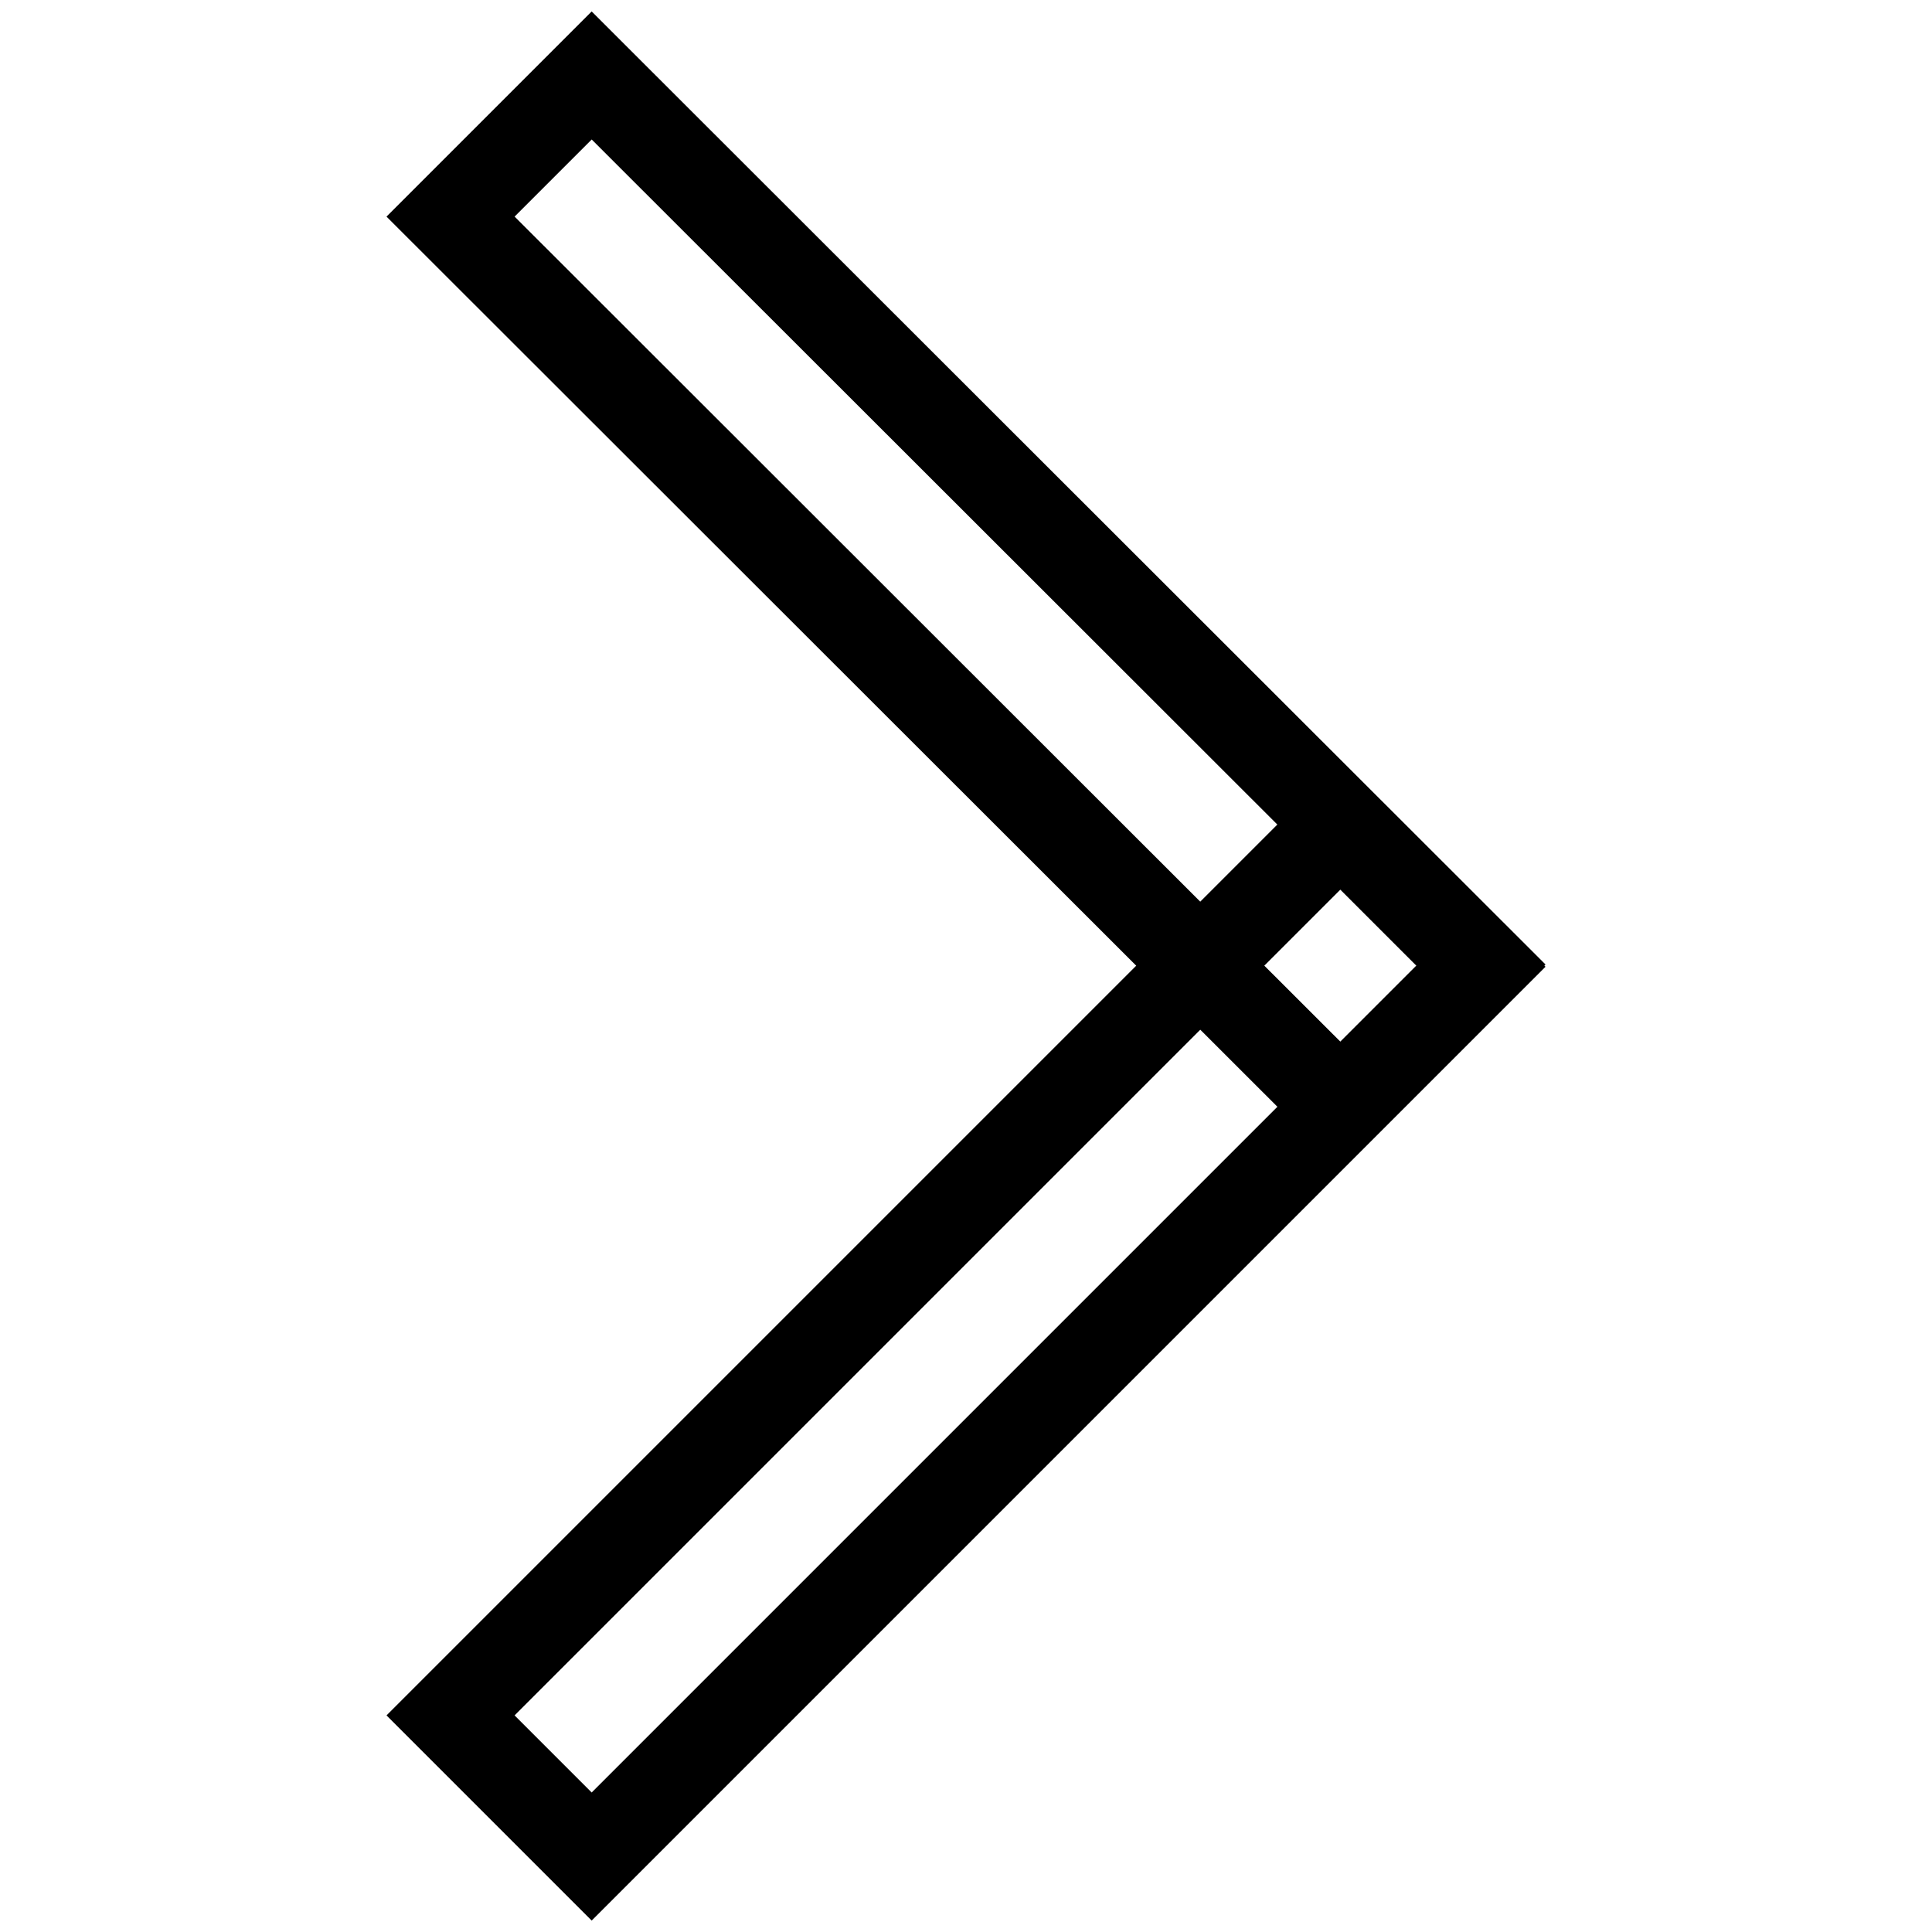
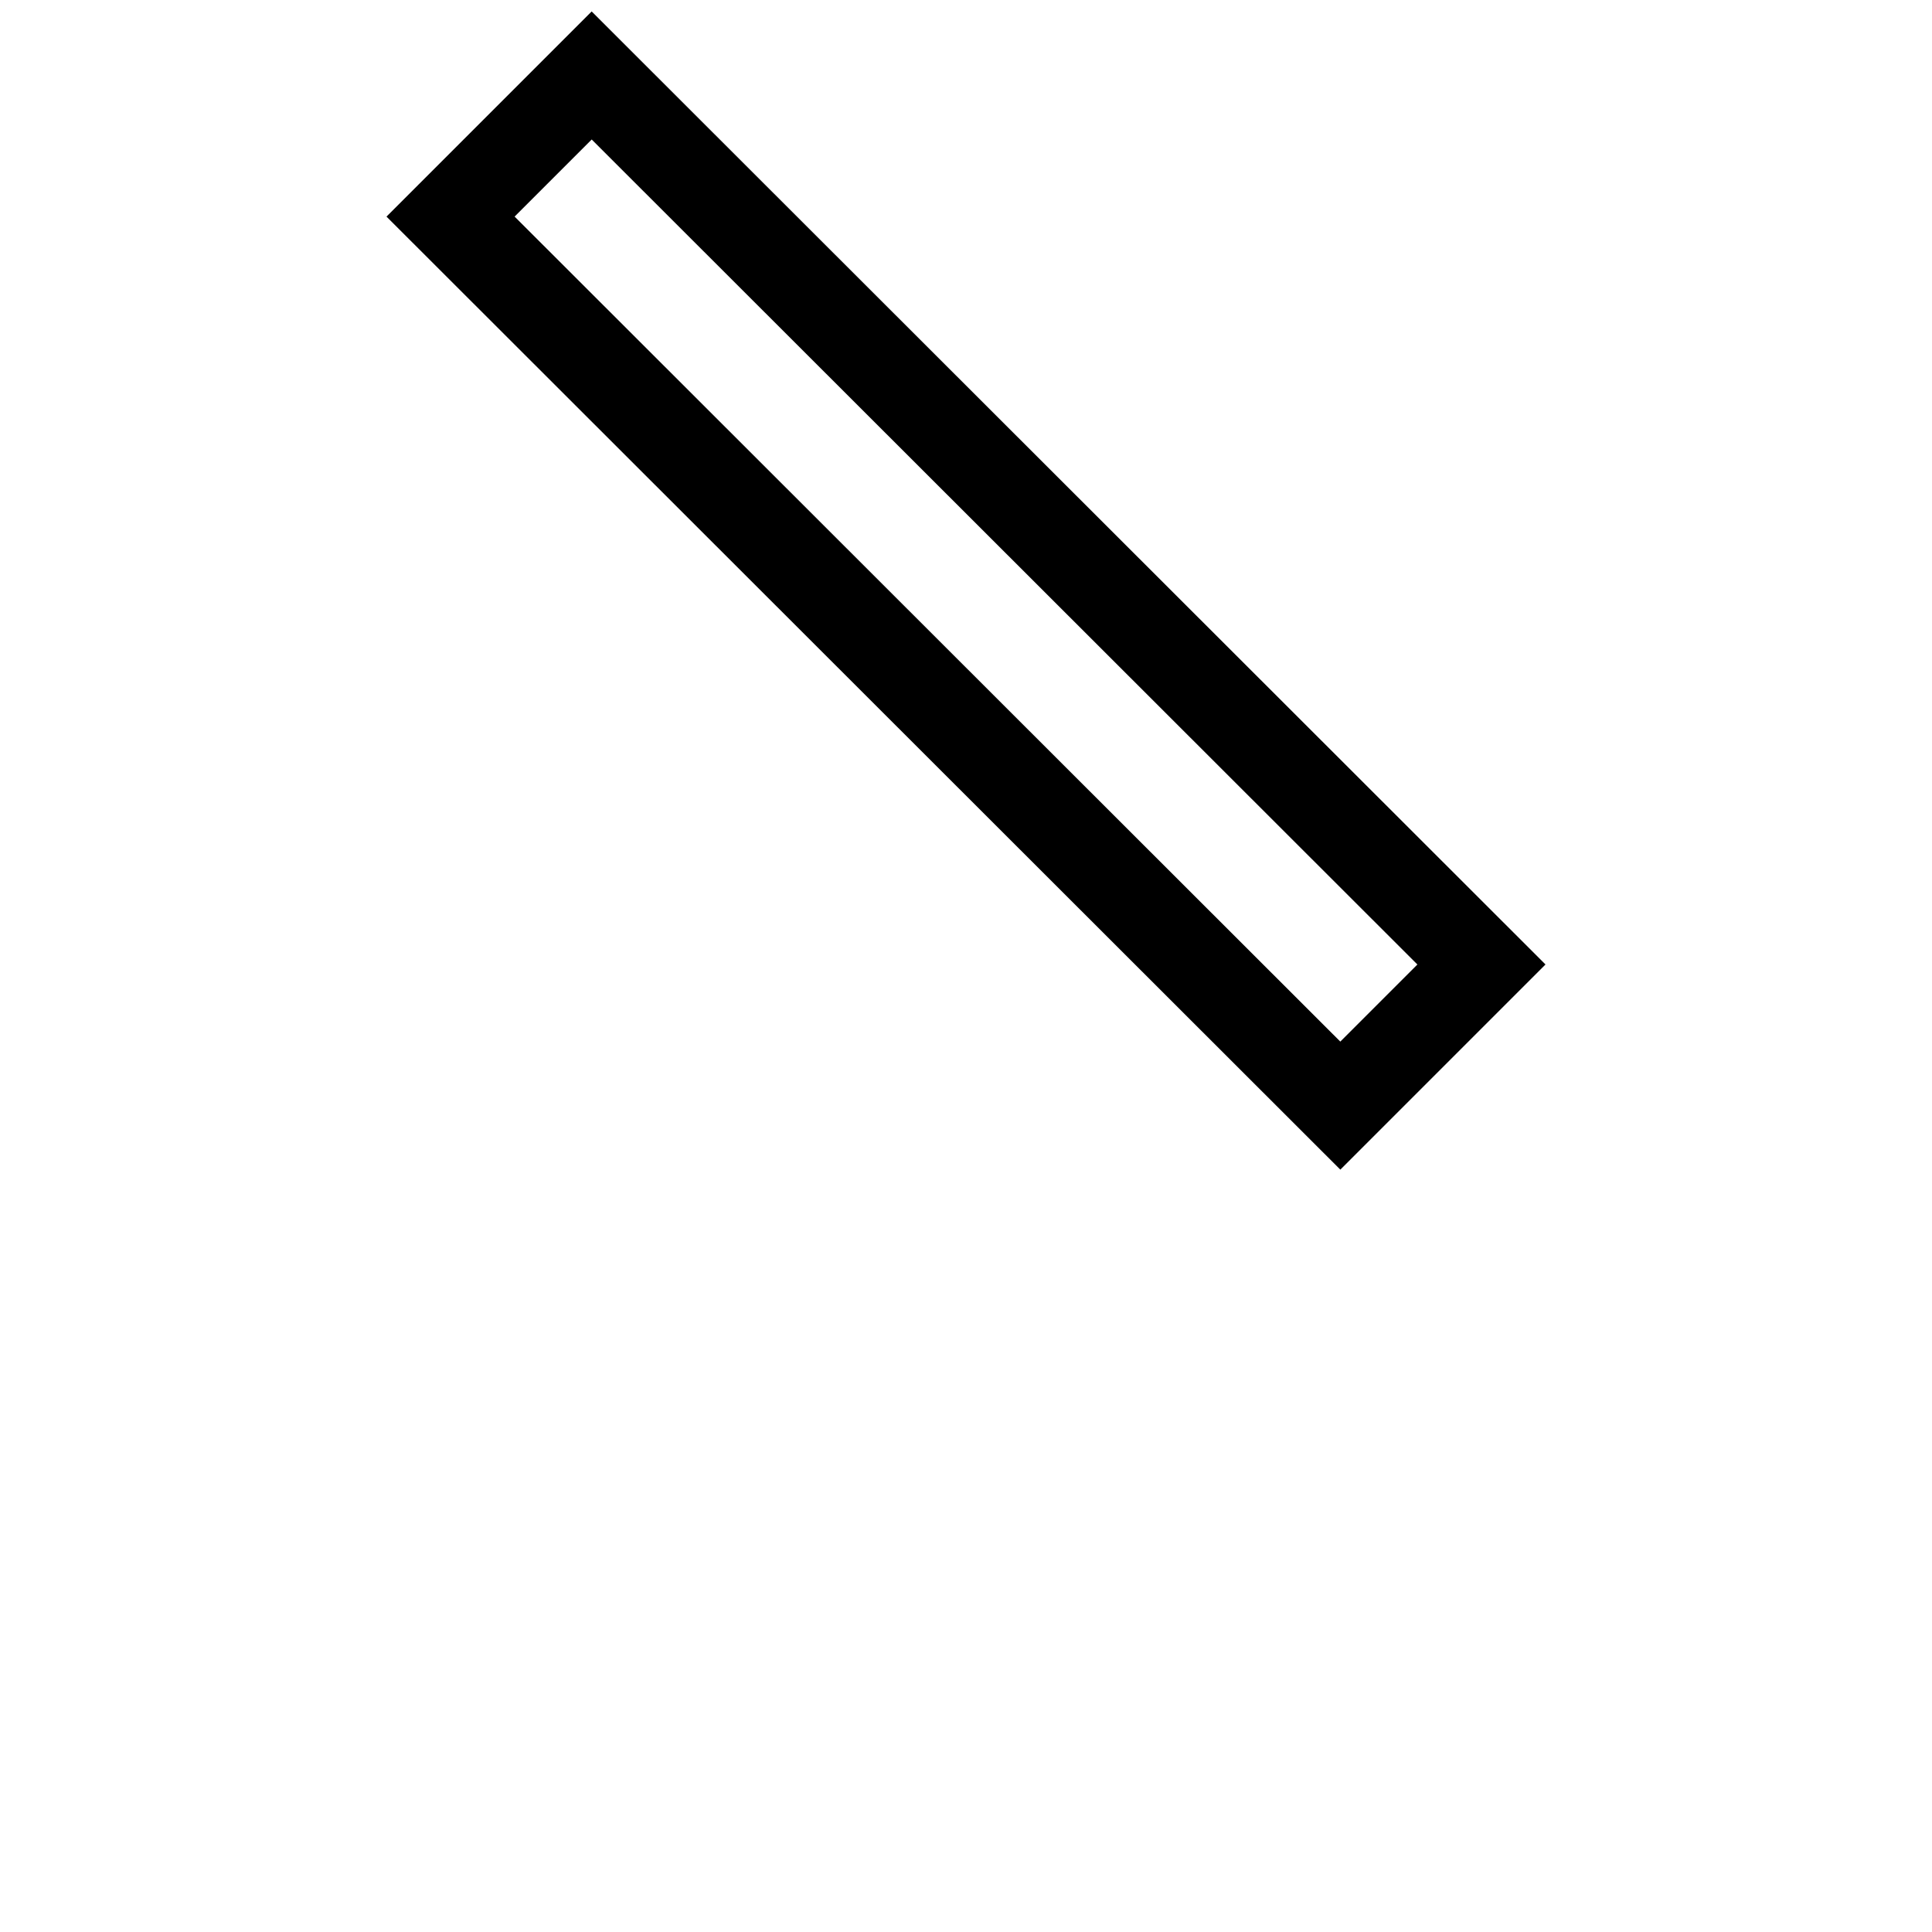
<svg xmlns="http://www.w3.org/2000/svg" version="1.1" x="0px" y="0px" viewBox="0 0 256 256" enable-background="new 0 0 256 256" xml:space="preserve">
  <g>
-     <path stroke-width="12" fill-opacity="0" stroke="#000000" d="M196.3,128.1L78.4,246l-18.7-18.7l117.9-117.9L196.3,128.1z" />
    <path stroke-width="12" fill-opacity="0" stroke="#000000" d="M196.3,127.8l-18.7,18.7L59.7,28.7L78.4,10L196.3,127.8z" />
  </g>
</svg>